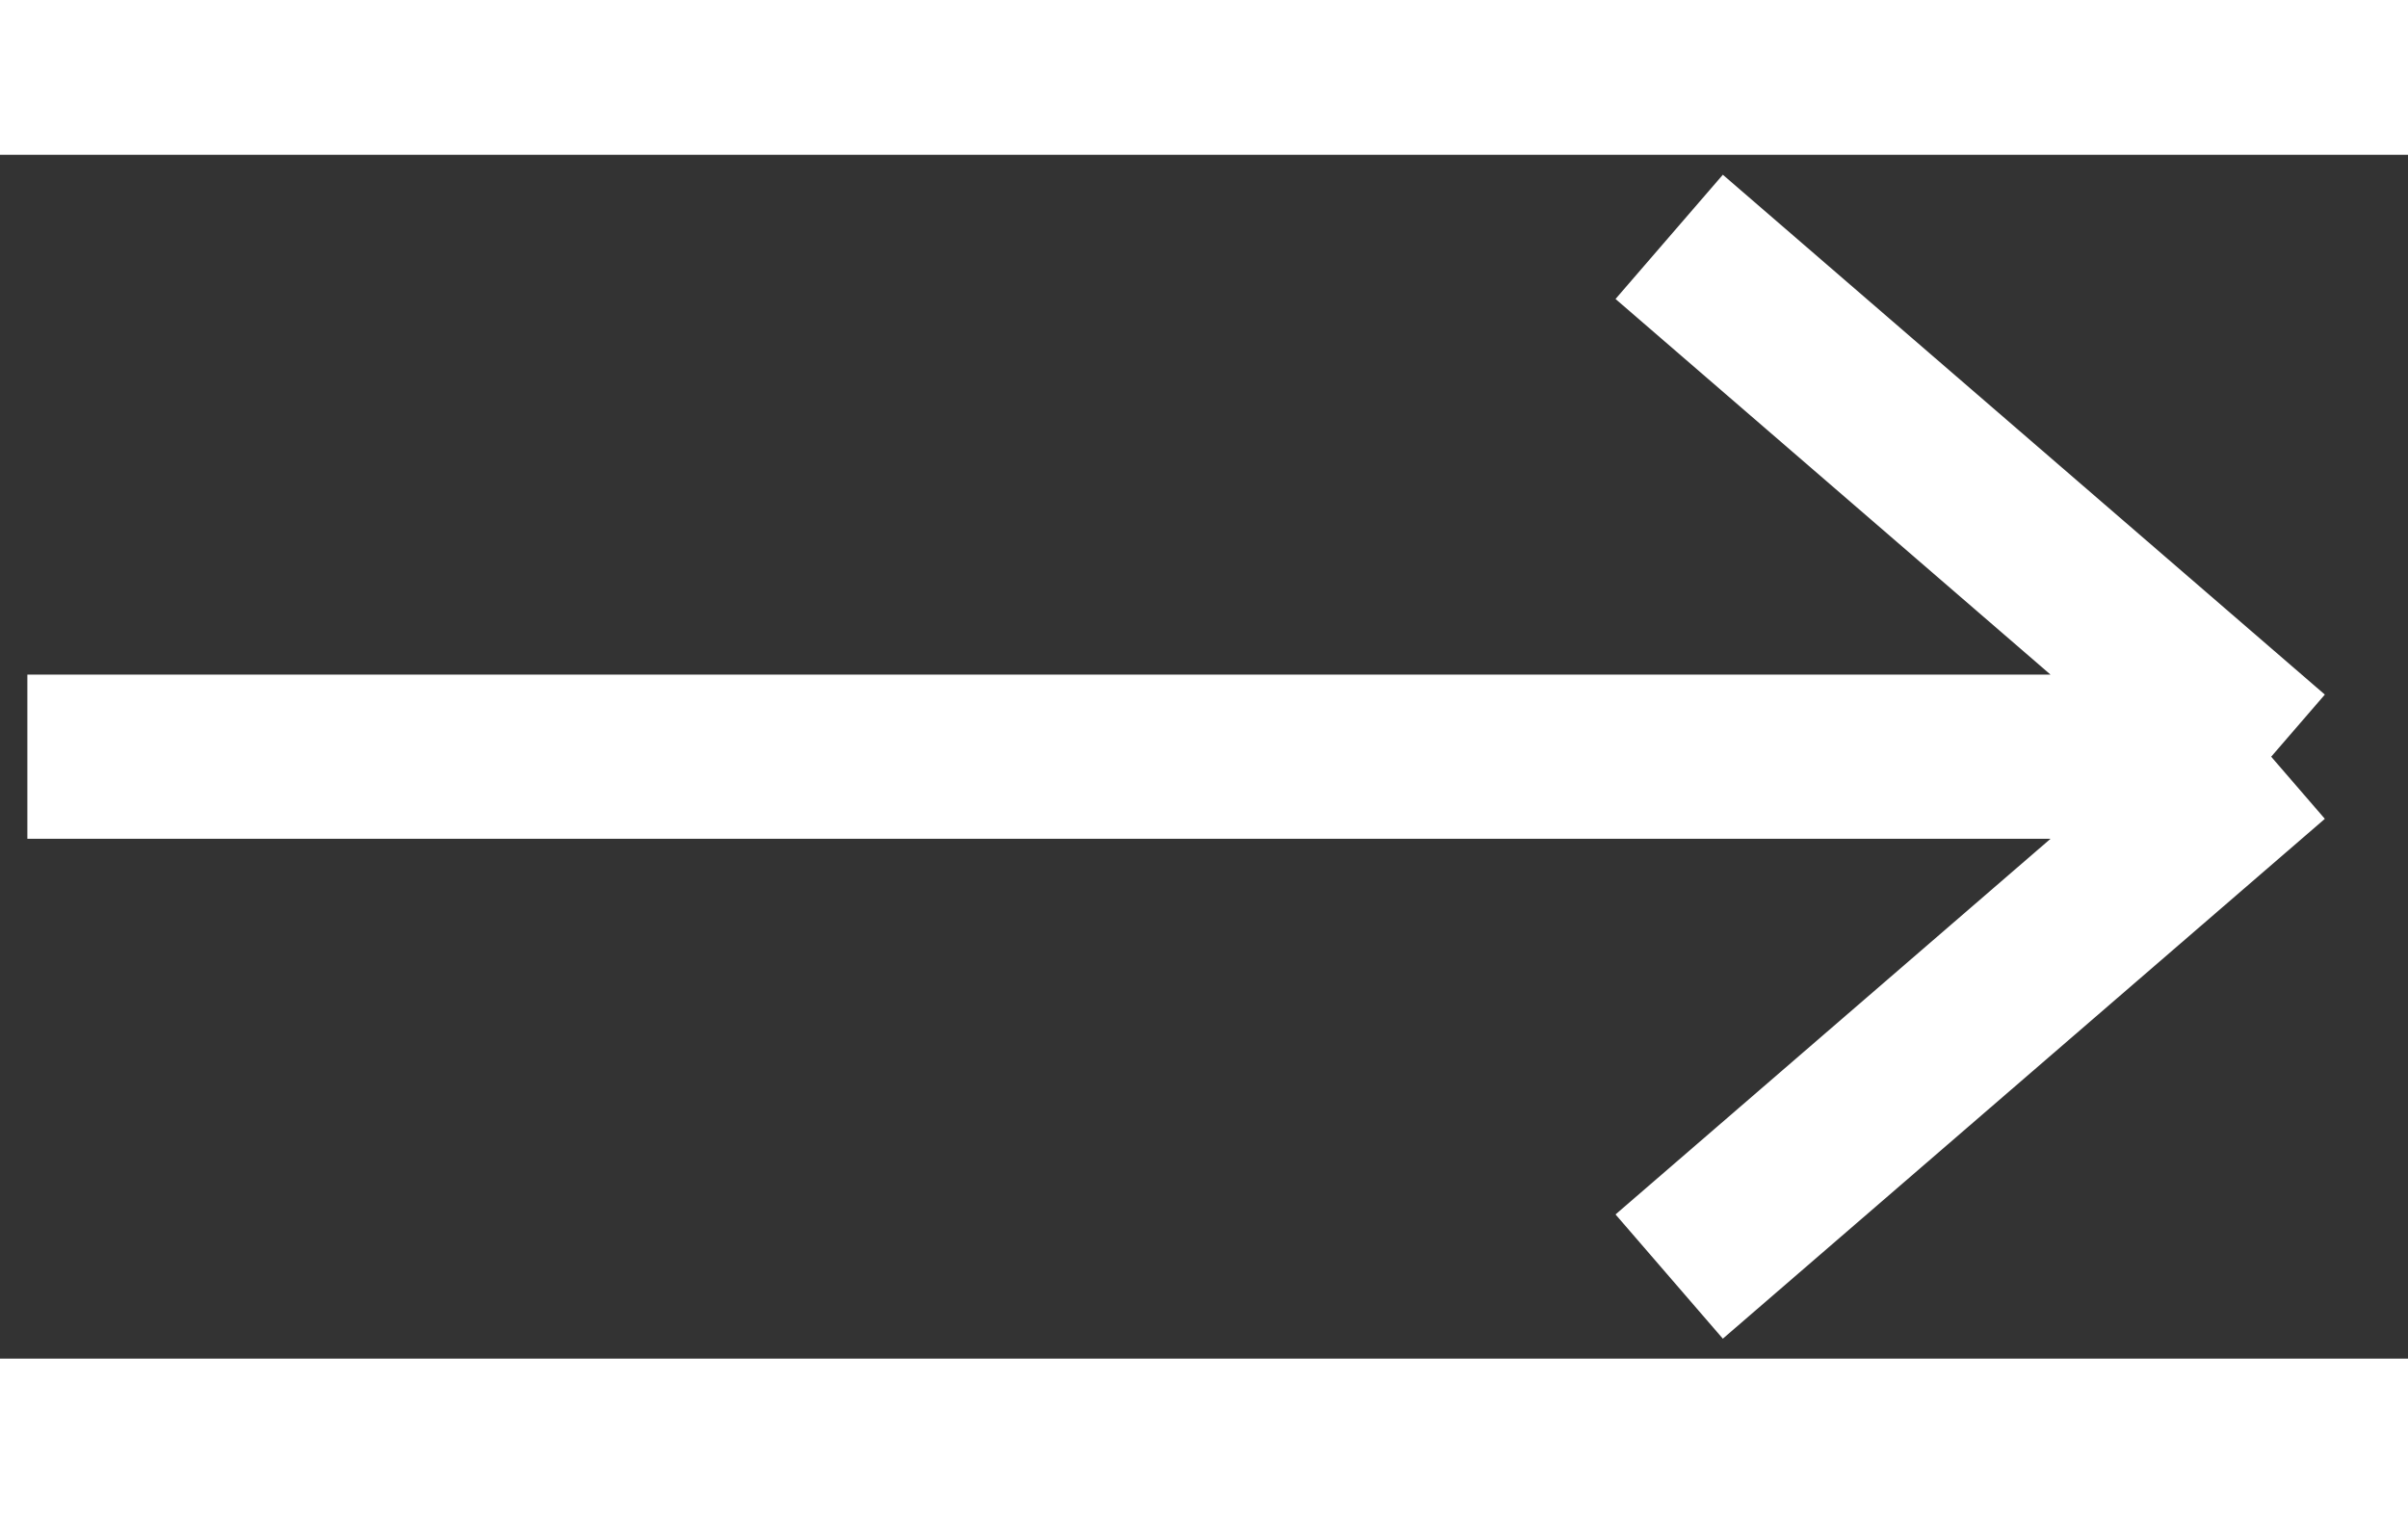
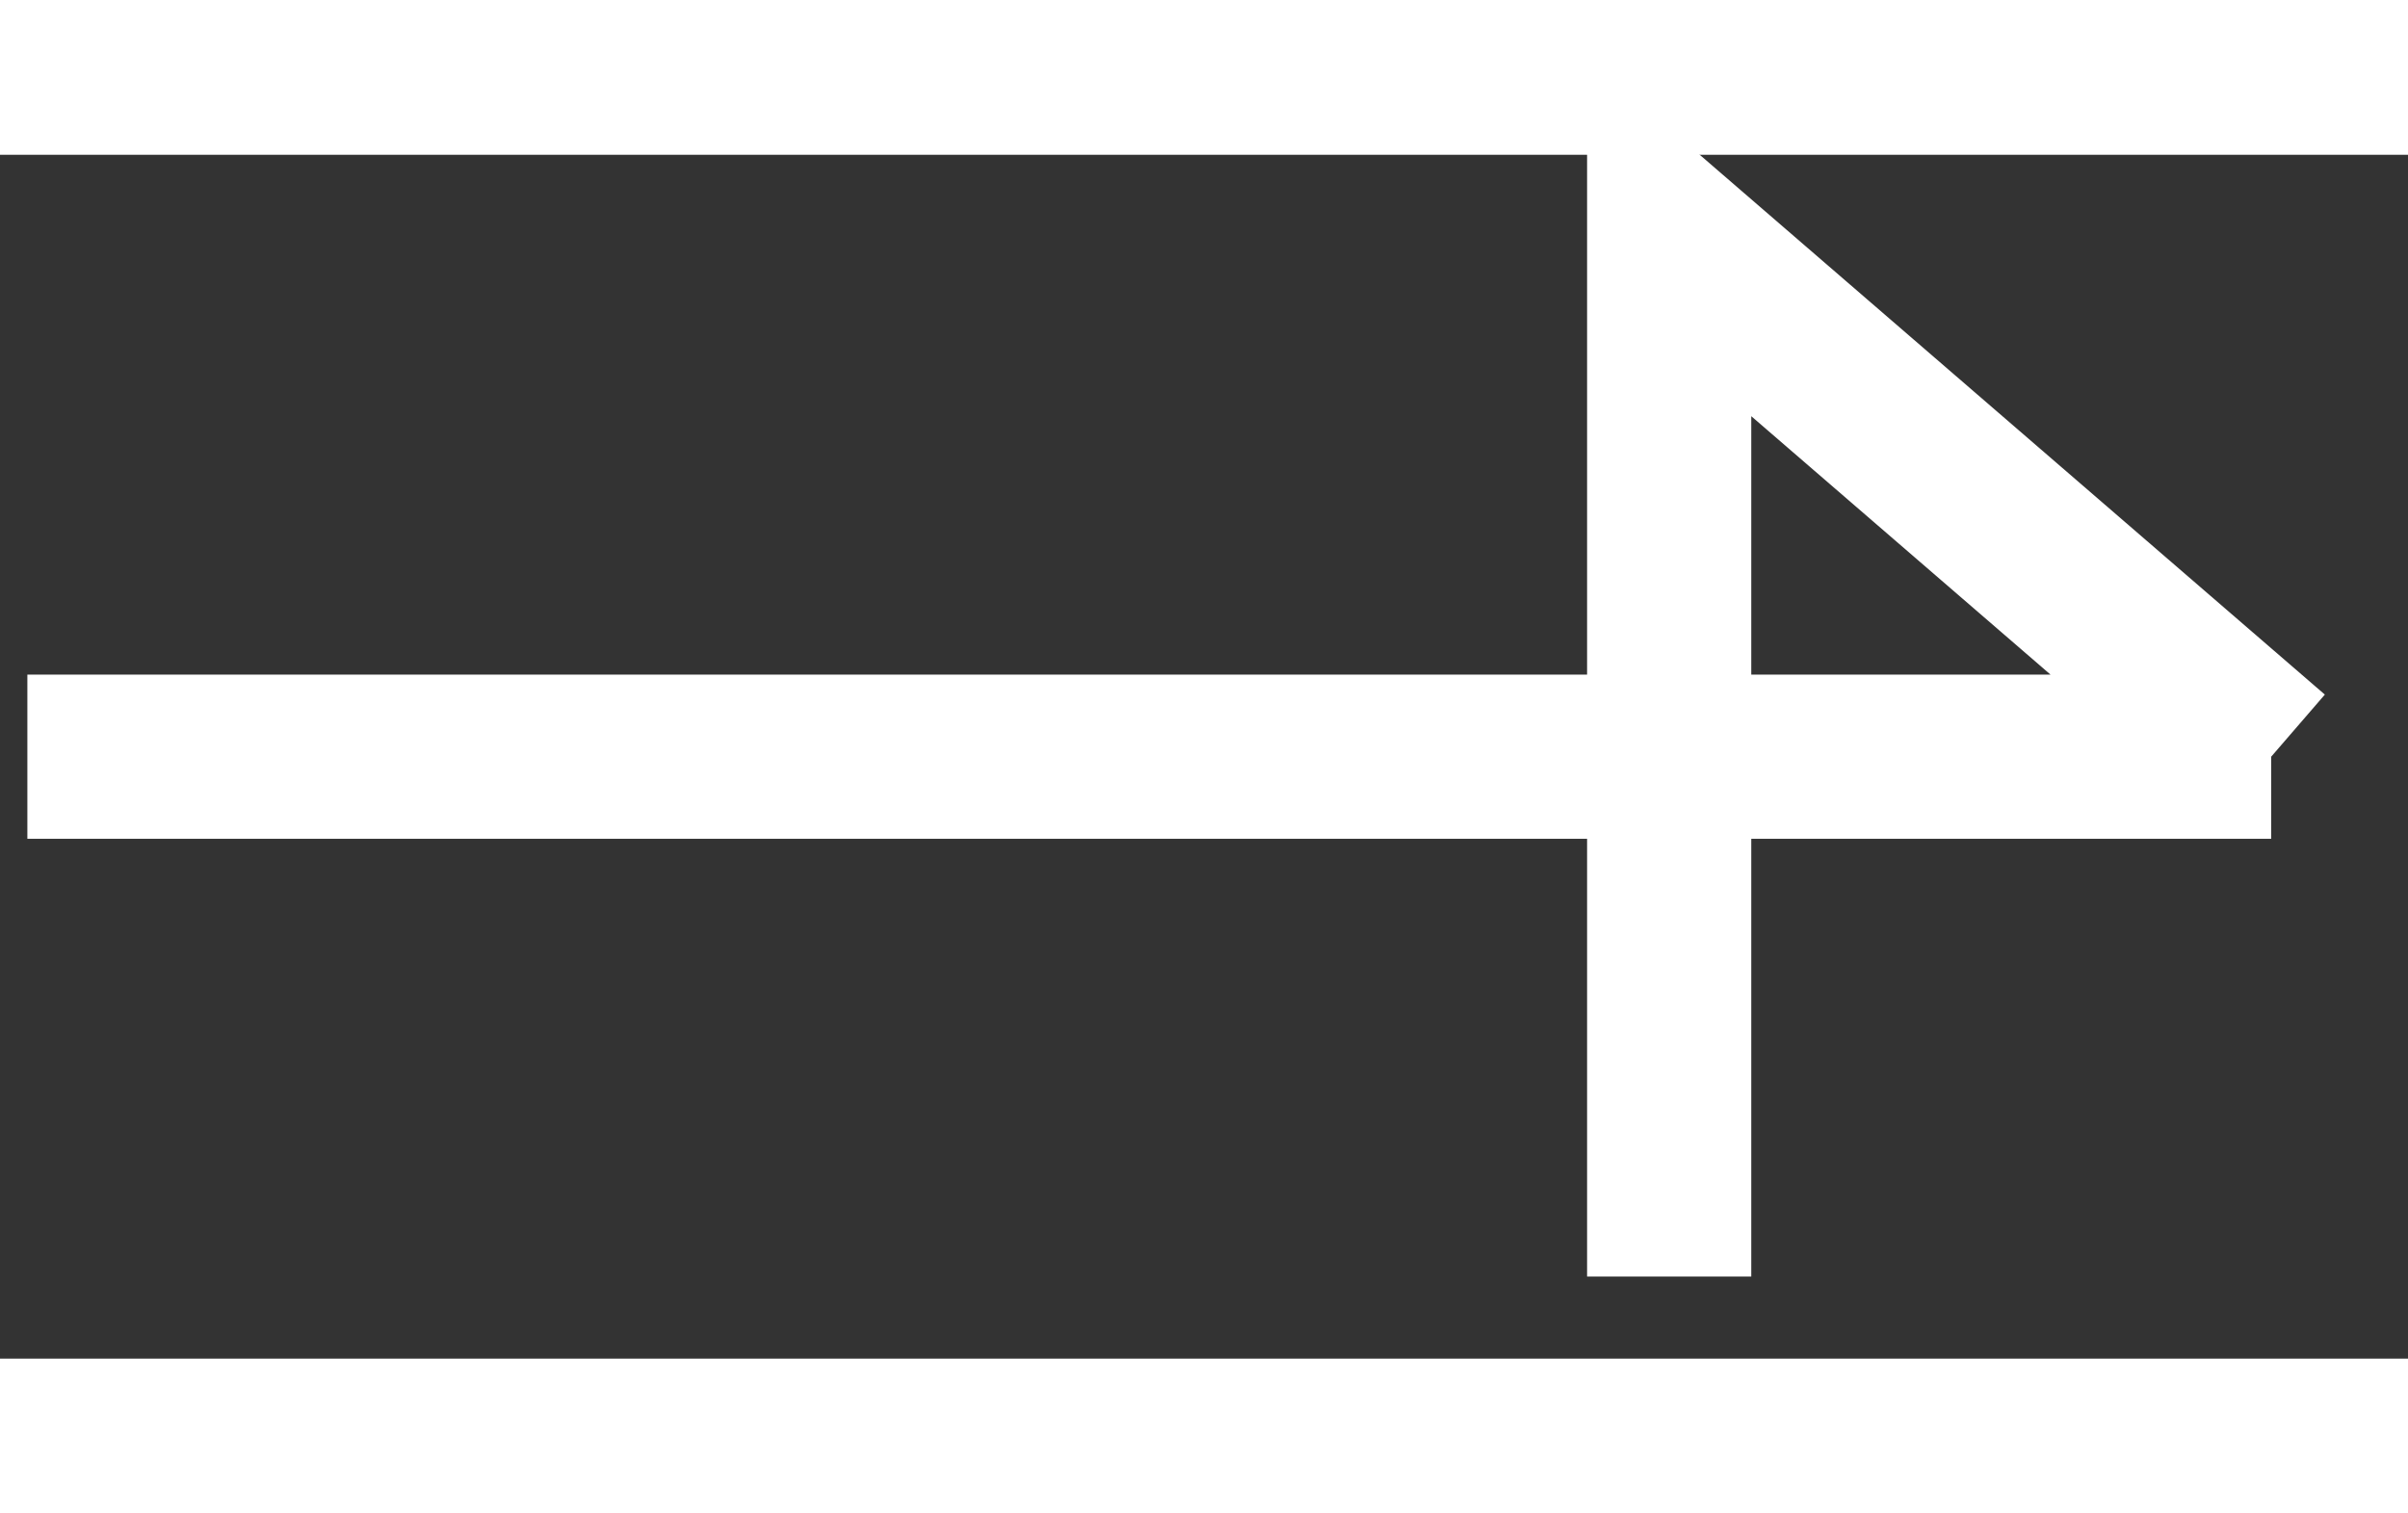
<svg xmlns="http://www.w3.org/2000/svg" width="35" height="22" viewBox="0 0 44 22" fill="none">
  <rect x="0" y="0" width="44" height="22" fill="#333333" stroke="none" />
-   <path d="M0.5 11H41.5M41.5 11L30.5 1.5M41.5 11L30.5 20.5" stroke="white" stroke-width="3" />
+   <path d="M0.5 11H41.5M41.5 11L30.5 1.5L30.5 20.5" stroke="white" stroke-width="3" />
</svg>